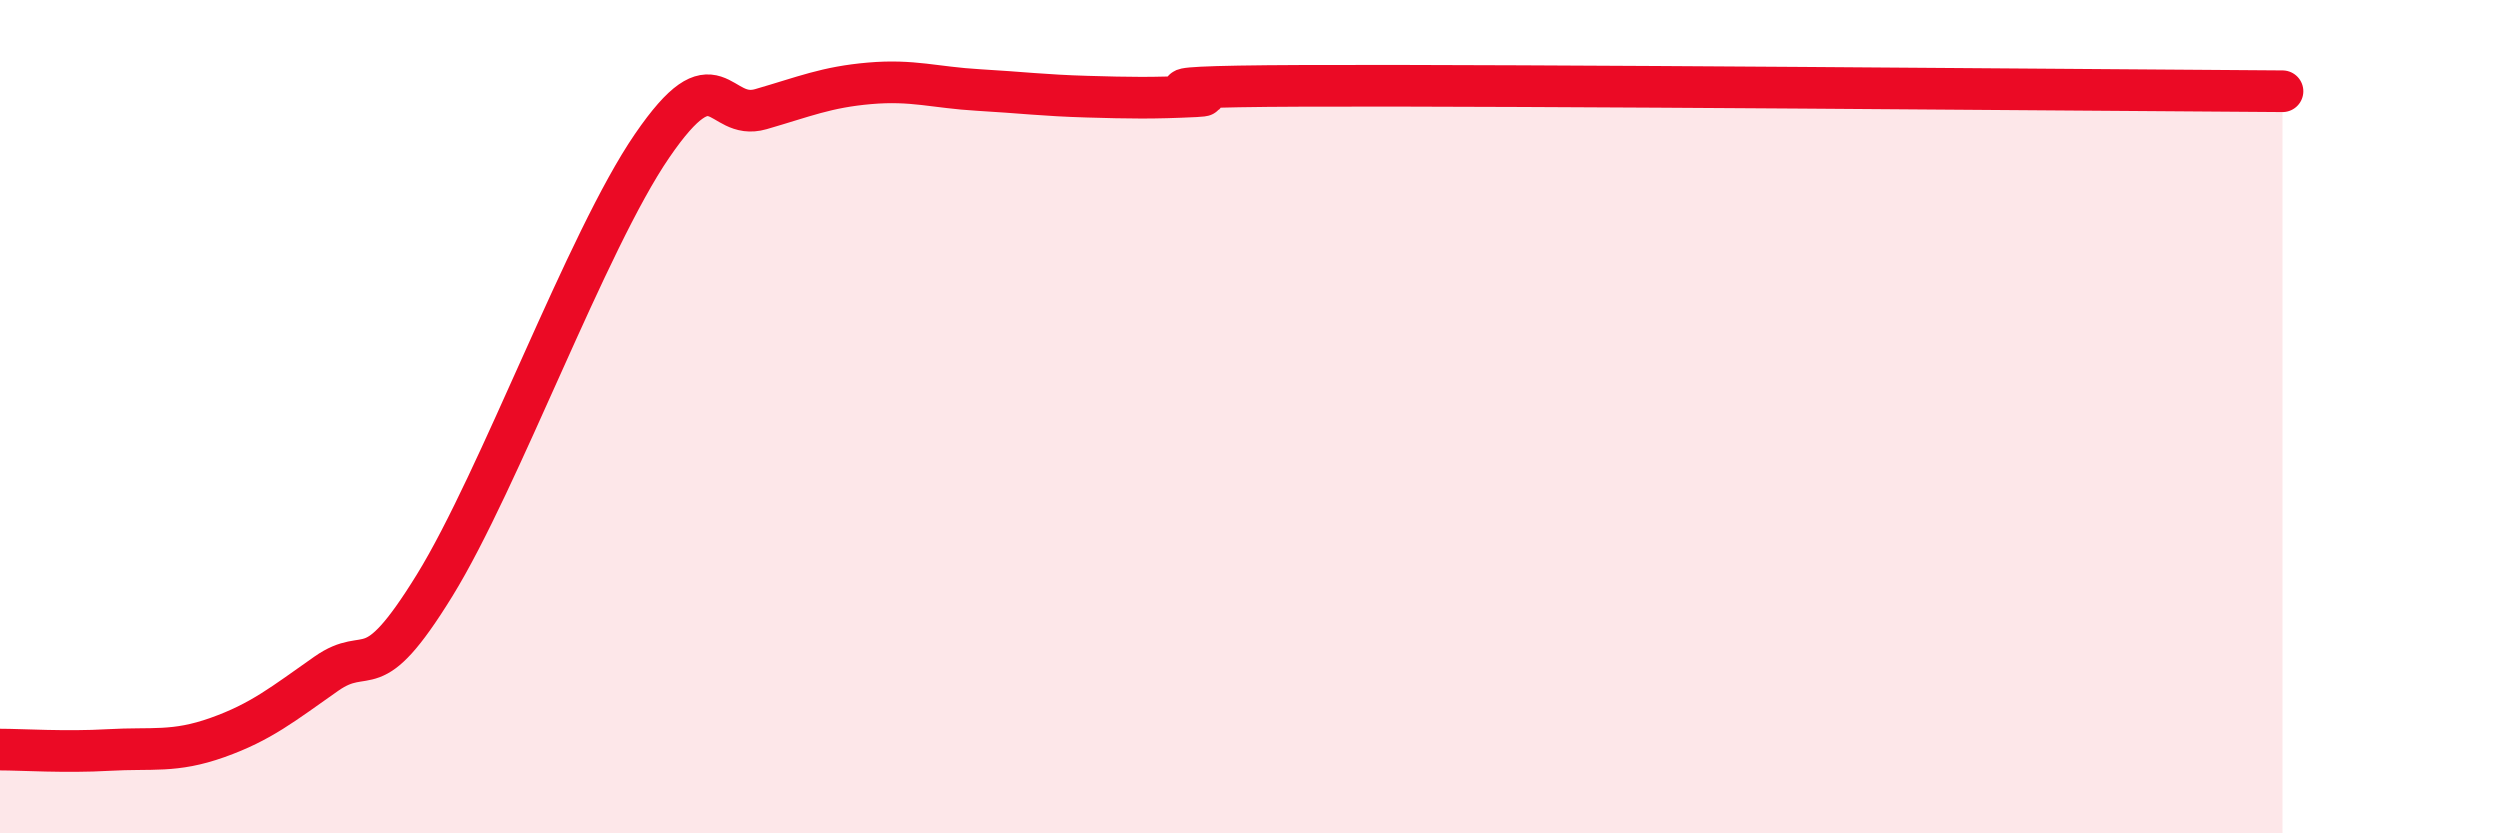
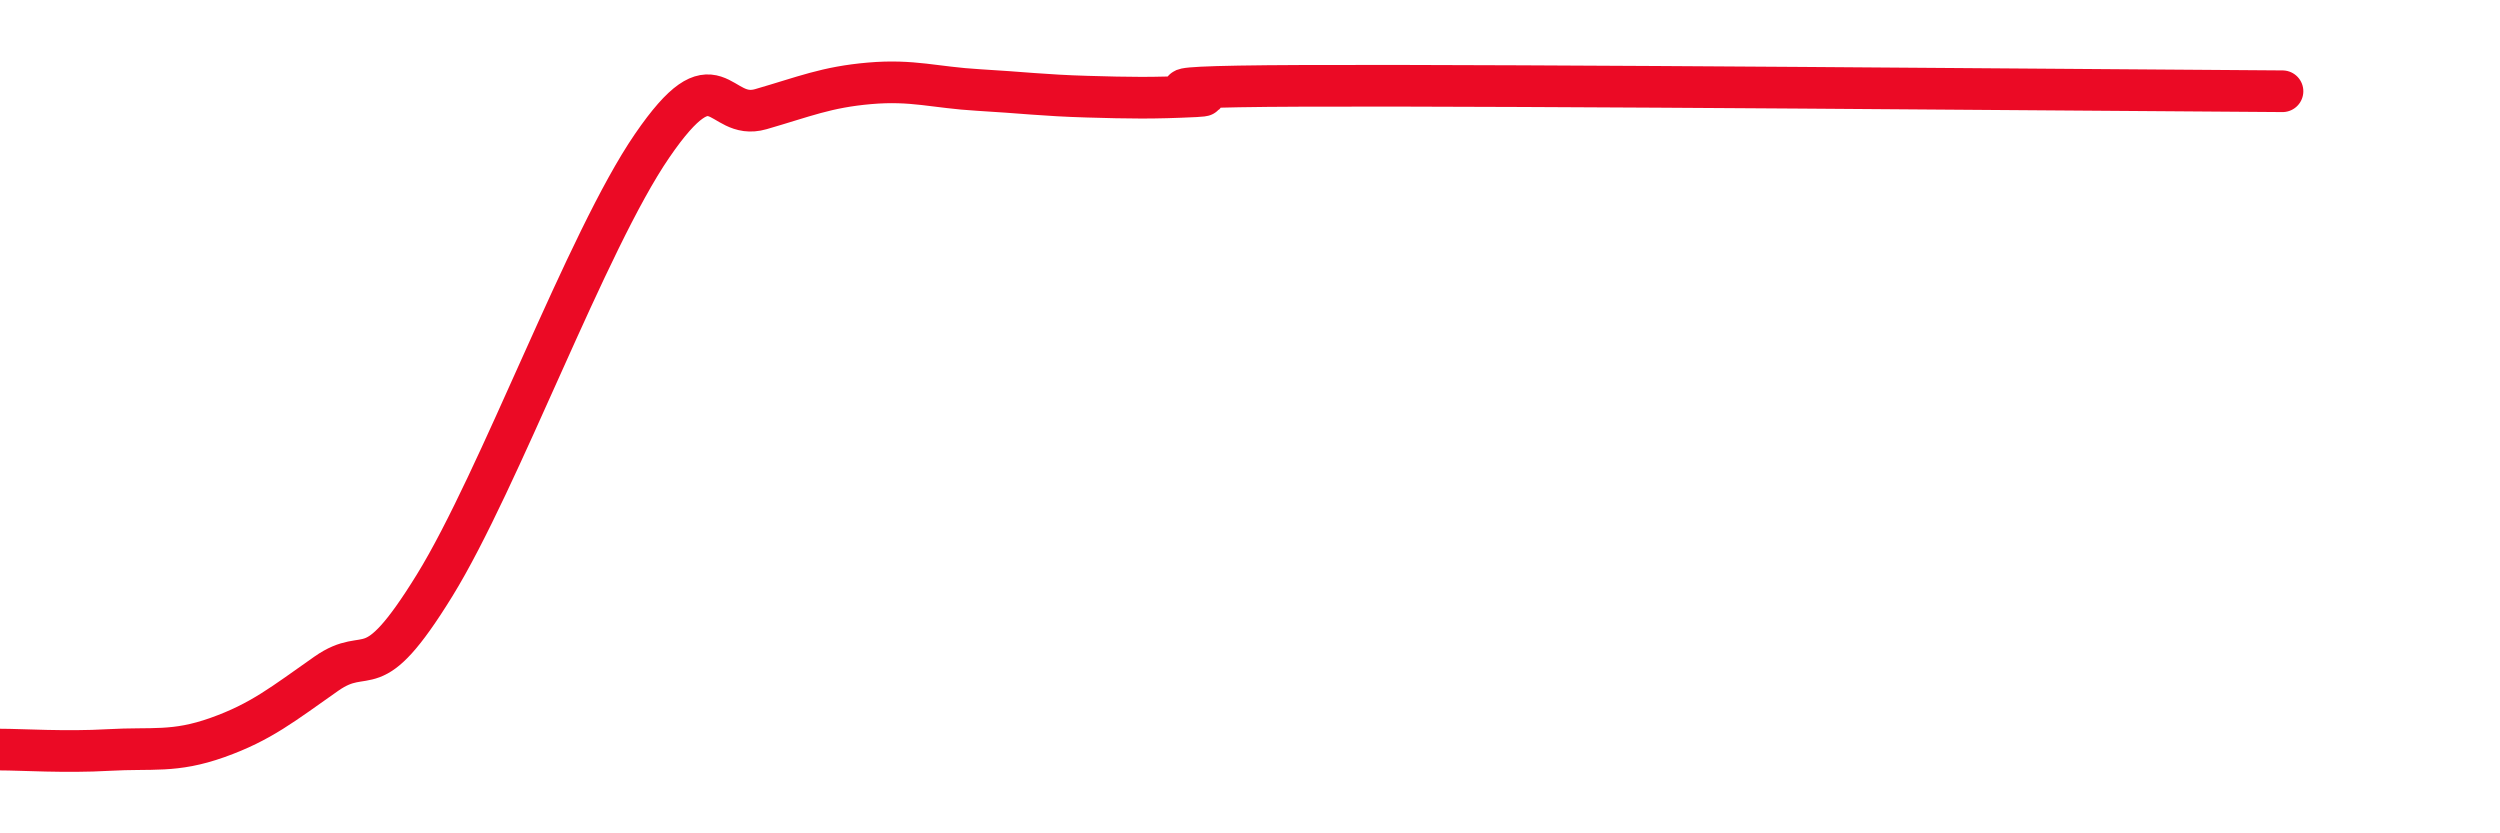
<svg xmlns="http://www.w3.org/2000/svg" width="60" height="20" viewBox="0 0 60 20">
-   <path d="M 0,17.99 C 0.52,17.99 1.57,18.06 2.61,18 C 3.65,17.94 4.18,18.07 5.22,17.7 C 6.26,17.33 6.79,16.9 7.83,16.17 C 8.87,15.44 8.87,16.58 10.43,14.05 C 11.99,11.52 14.08,5.79 15.65,3.5 C 17.22,1.21 17.22,2.92 18.26,2.62 C 19.3,2.32 19.83,2.09 20.87,2 C 21.91,1.91 22.44,2.1 23.48,2.16 C 24.52,2.22 25.05,2.29 26.09,2.32 C 27.13,2.35 27.66,2.36 28.7,2.31 C 29.74,2.26 26.08,2.08 31.3,2.06 C 36.52,2.04 50.08,2.16 54.78,2.19L54.78 20L0 20Z" fill="#EB0A25" opacity="0.1" stroke-linecap="round" stroke-linejoin="round" />
  <path d="M 0,17.99 C 0.52,17.99 1.57,18.06 2.61,18 C 3.65,17.94 4.18,18.07 5.22,17.7 C 6.26,17.33 6.79,16.9 7.83,16.17 C 8.87,15.44 8.87,16.58 10.43,14.05 C 11.99,11.52 14.08,5.79 15.65,3.5 C 17.22,1.21 17.22,2.92 18.26,2.62 C 19.3,2.32 19.83,2.09 20.87,2 C 21.91,1.91 22.44,2.1 23.48,2.16 C 24.52,2.22 25.05,2.29 26.09,2.32 C 27.13,2.35 27.66,2.36 28.7,2.31 C 29.74,2.26 26.08,2.08 31.3,2.06 C 36.52,2.04 50.08,2.16 54.78,2.19" stroke="#EB0A25" stroke-width="1" fill="none" stroke-linecap="round" stroke-linejoin="round" />
</svg>